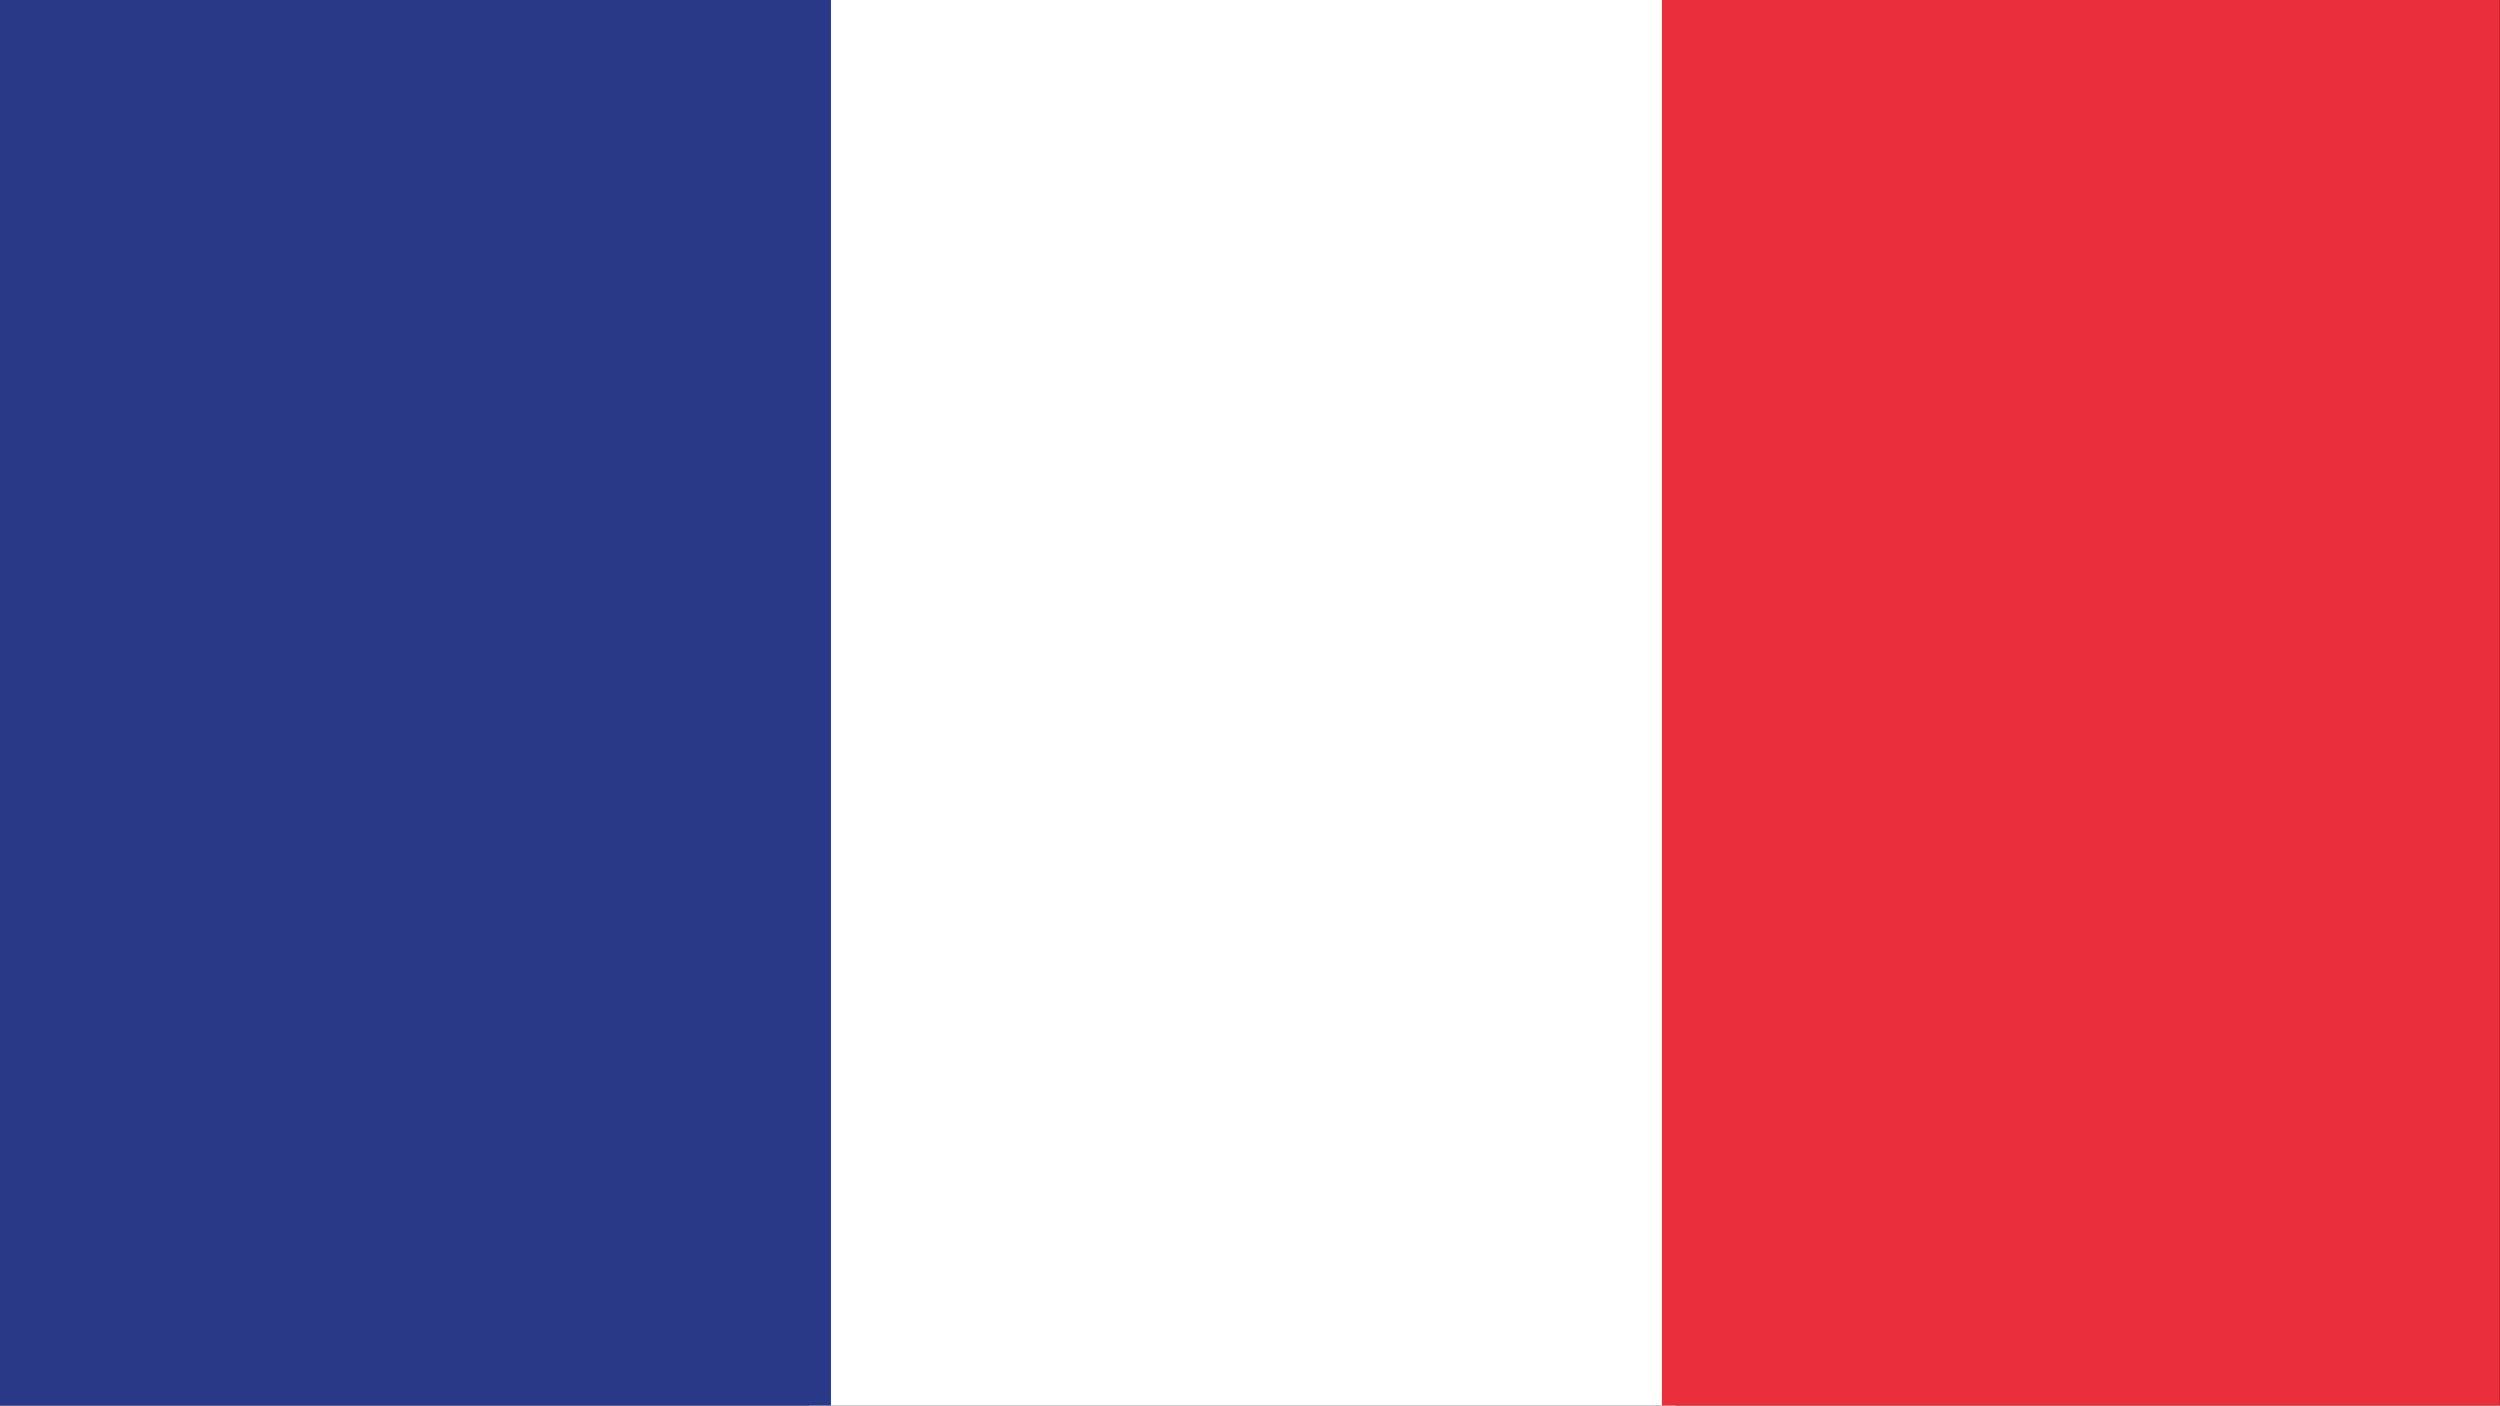
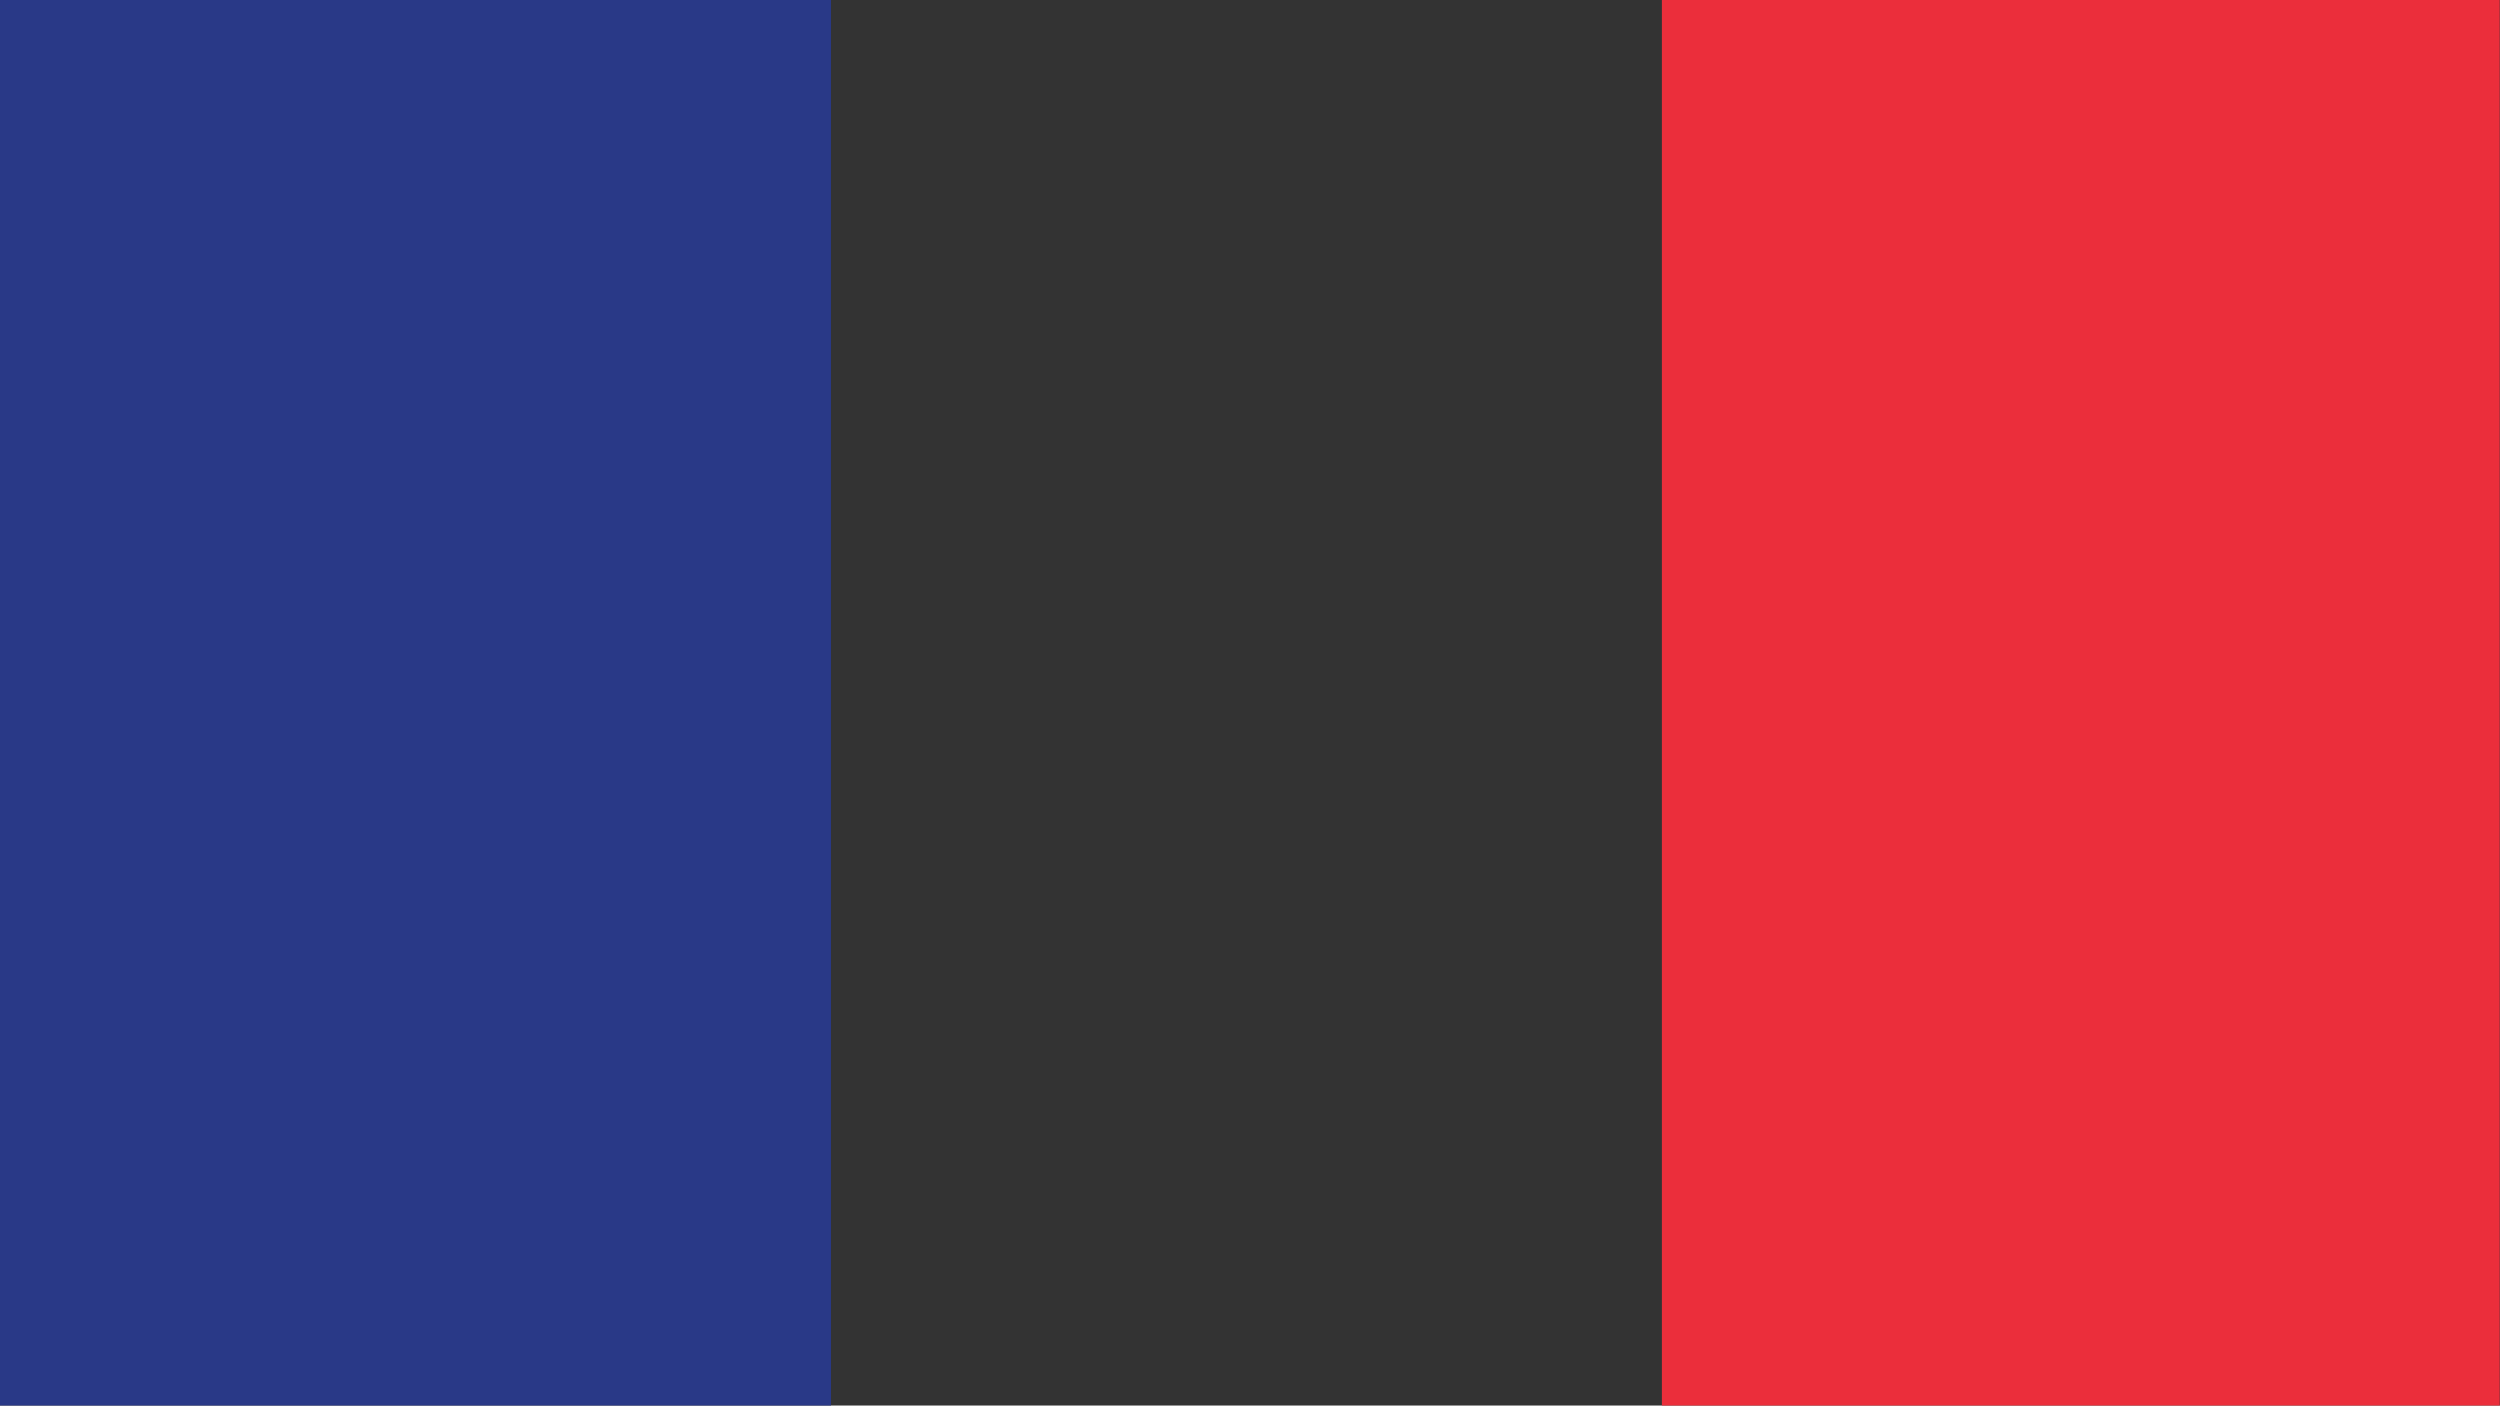
<svg xmlns="http://www.w3.org/2000/svg" version="1.1" id="Layer_1" x="0px" y="0px" viewBox="0 0 3600 2023.94" style="enable-background:new 0 0 3600 2023.94;" xml:space="preserve">
  <rect x="0" y="0" width="3600" height="2023.94" fill="#333333" stroke="none" />
  <style type="text/css"> .st0{fill:#FFFFFF;} .st1{fill:#293987;} .st2{fill:#EB2E3B;} </style>
-   <rect x="1165.12" class="st0" width="1247.77" height="2027.01" />
  <rect x="0" class="st1" width="1196.57" height="2027.01" />
  <rect x="2393.13" class="st2" width="1206.45" height="2027.01" />
</svg>